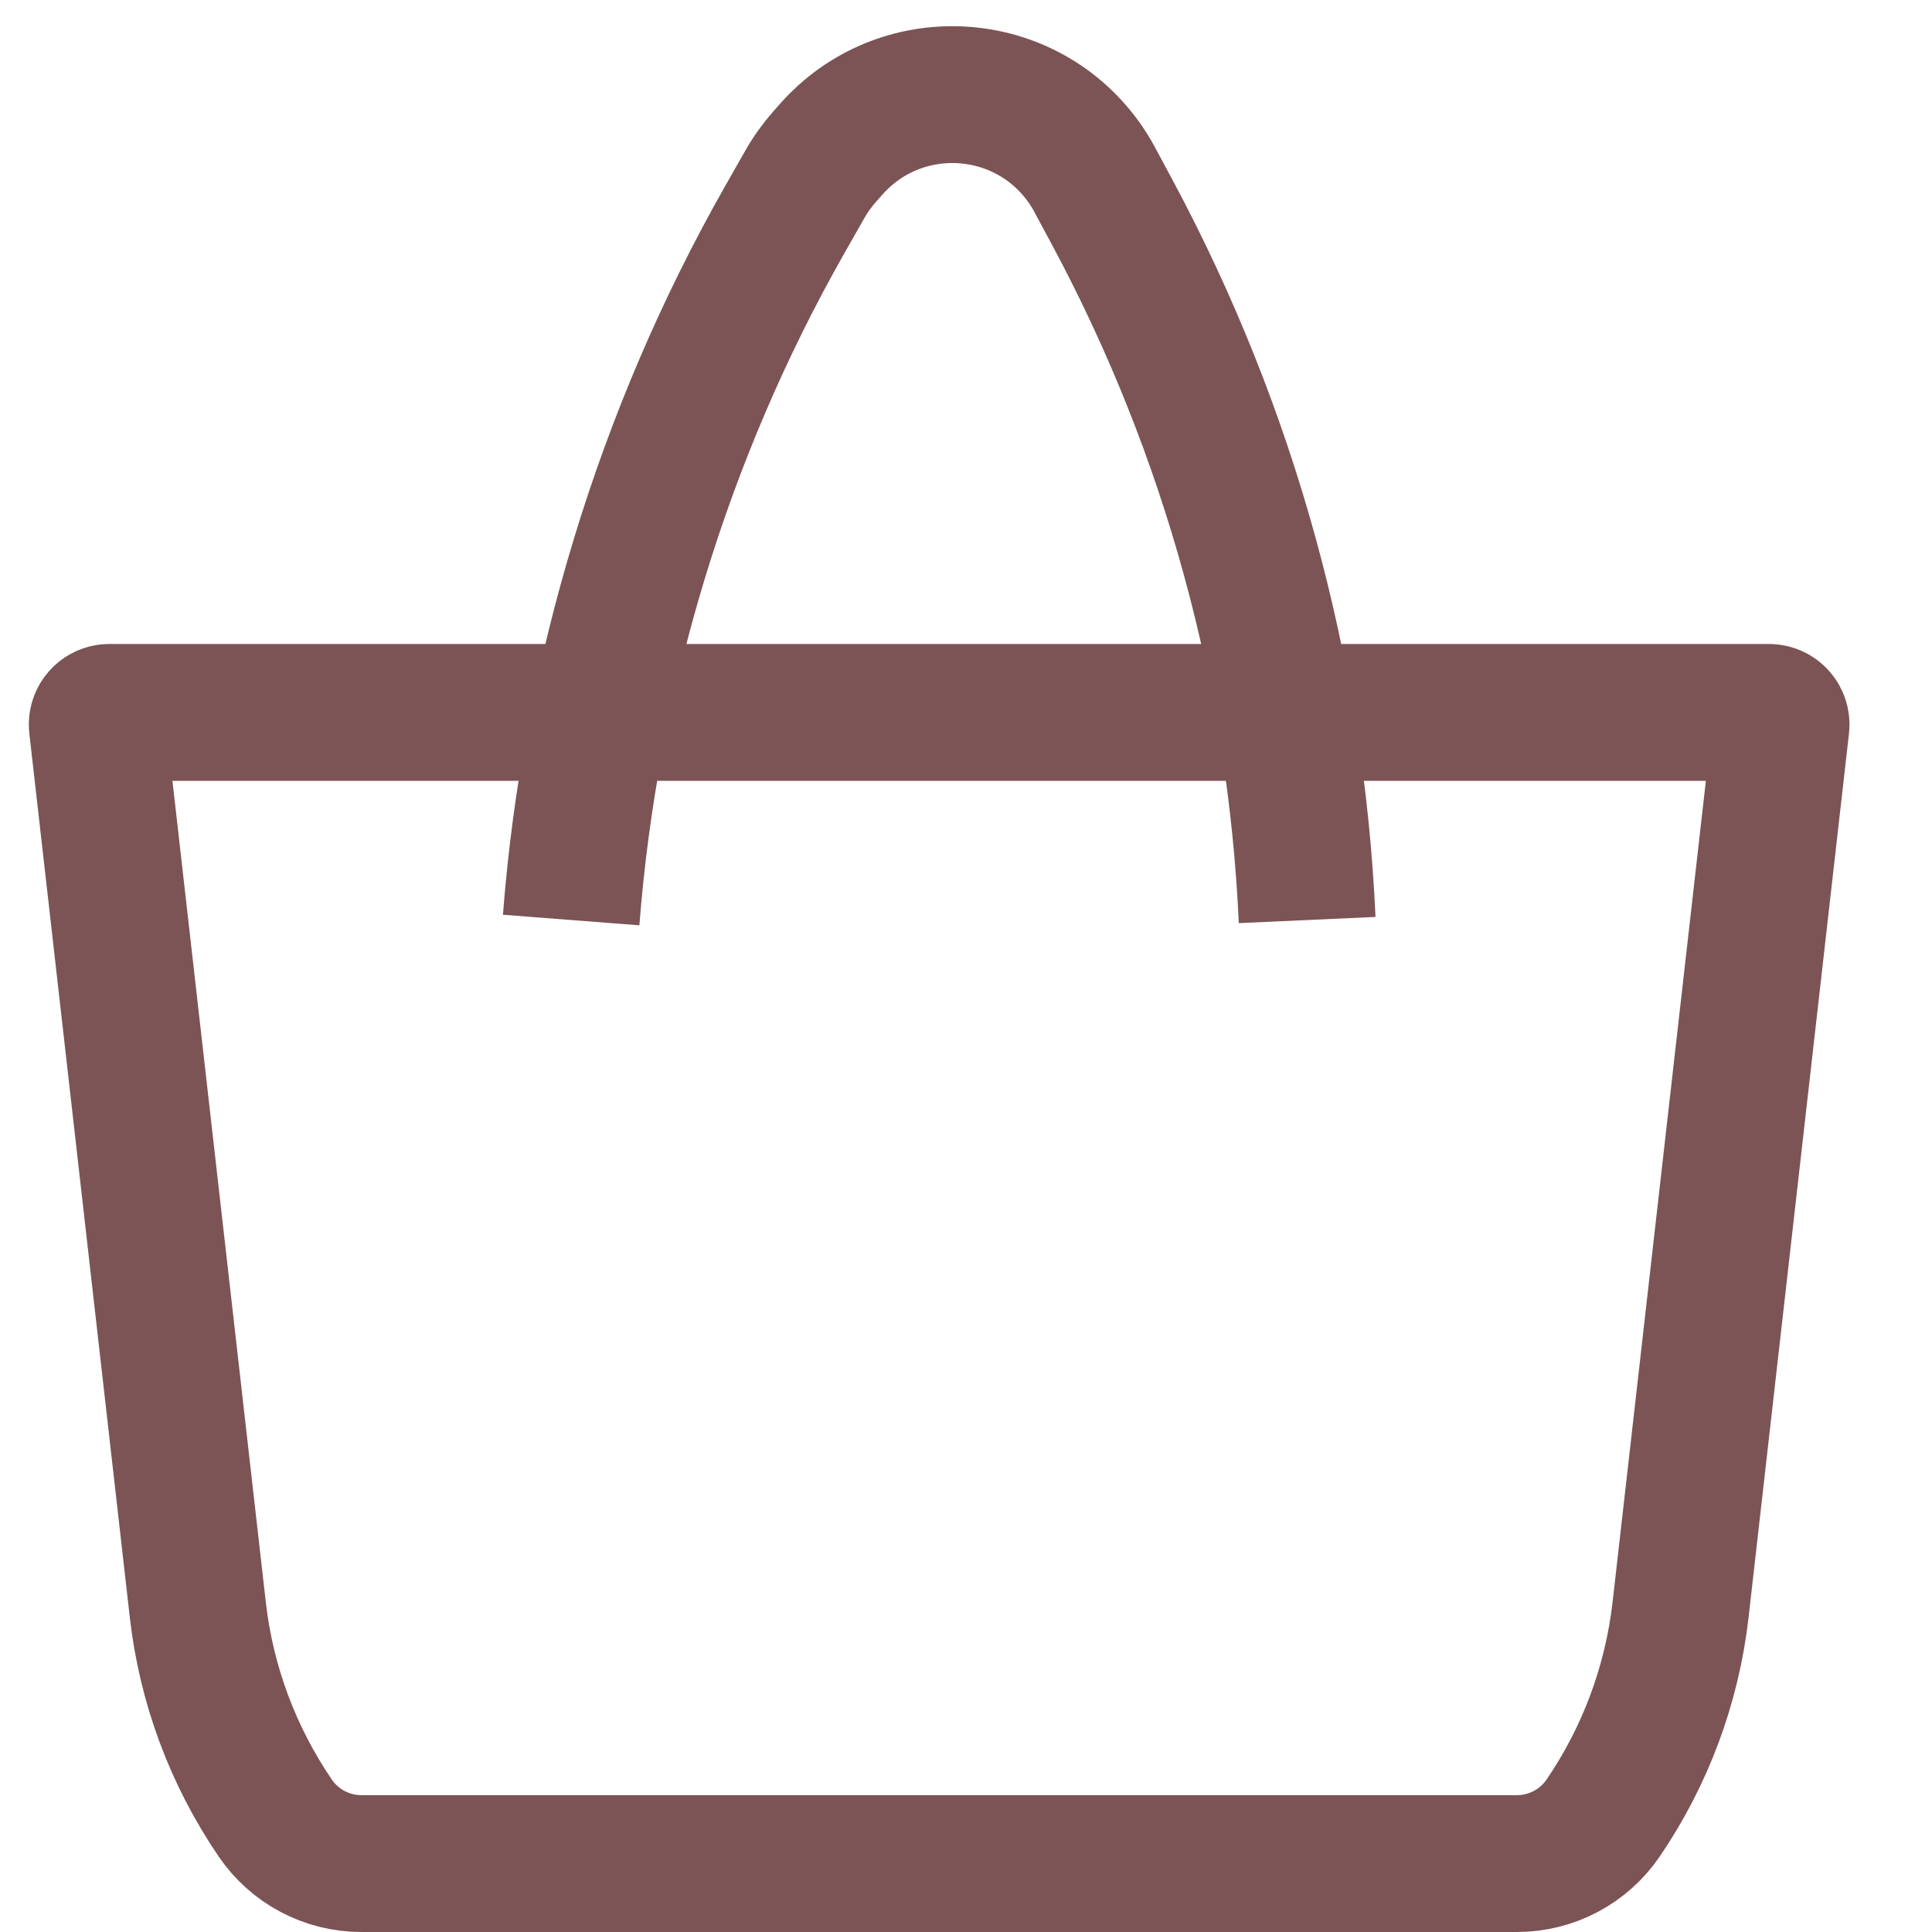
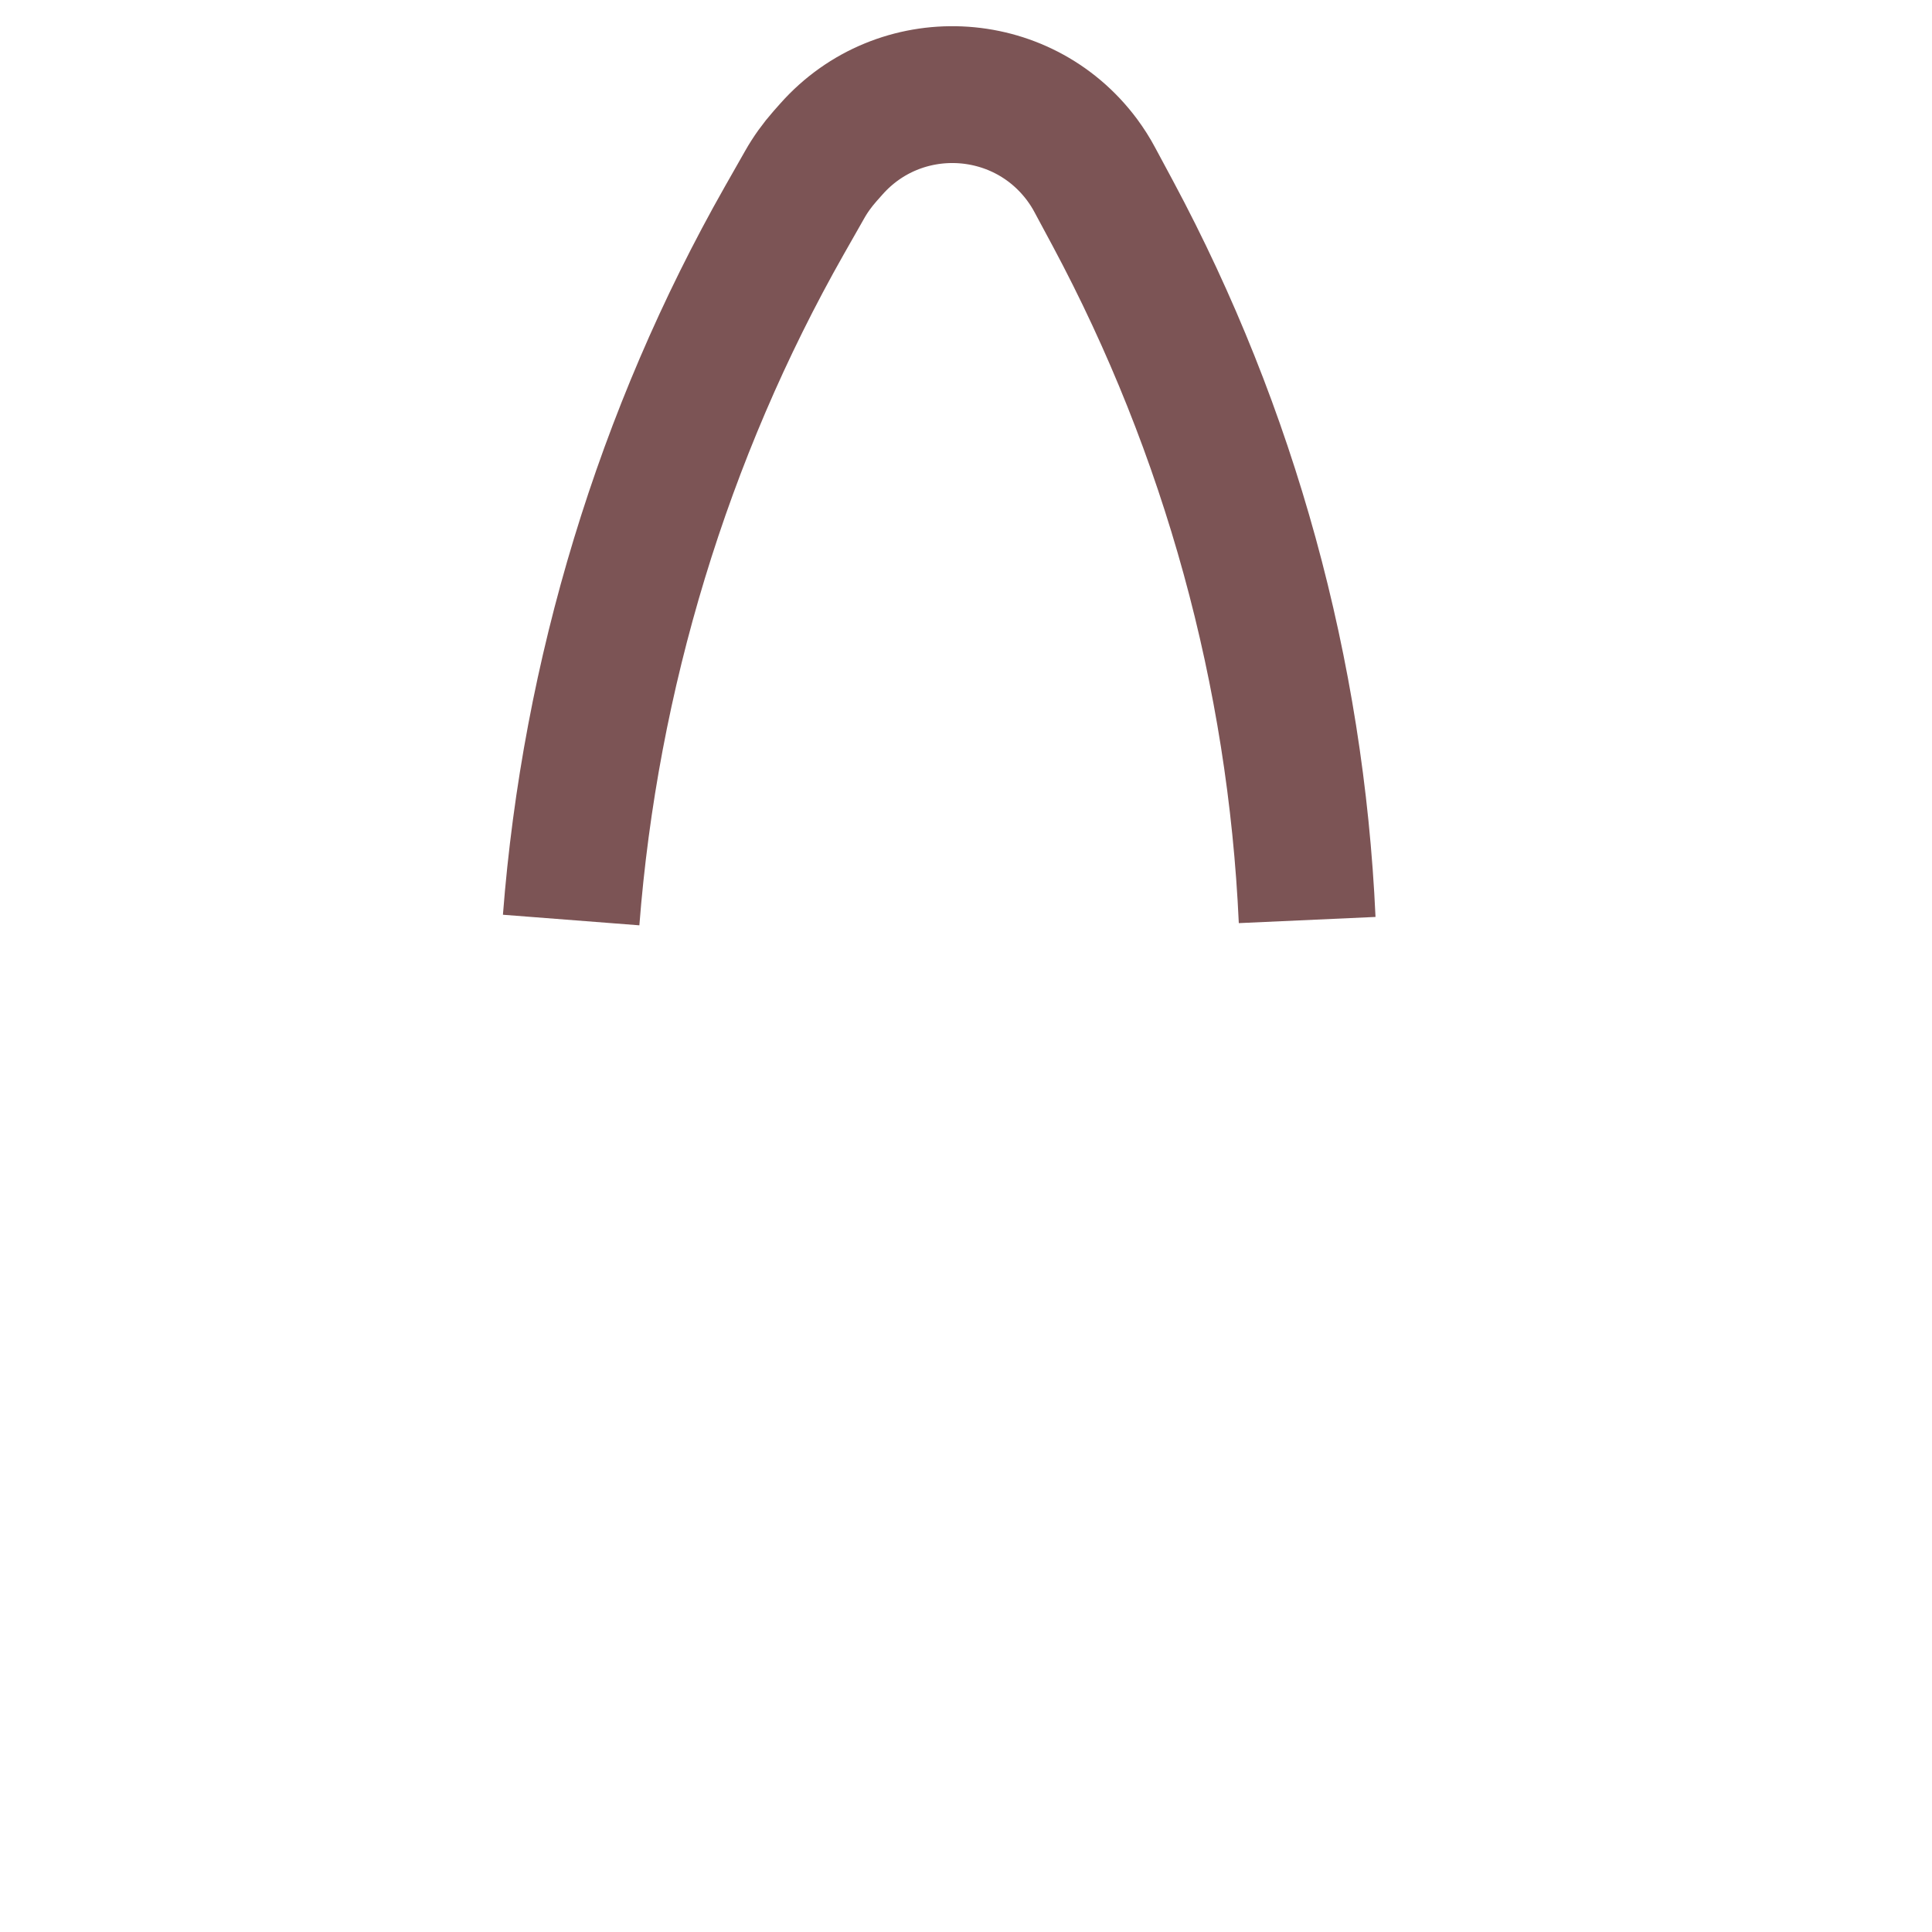
<svg xmlns="http://www.w3.org/2000/svg" width="24" height="24" viewBox="0 0 24 24" fill="none">
-   <path d="M1.358 8.85H21.975C22.065 8.85 22.134 8.928 22.124 9.017L20.877 19.995C20.771 20.924 20.441 21.812 19.915 22.584C19.674 22.938 19.273 23.15 18.845 23.15H4.488C4.06 23.15 3.66 22.938 3.419 22.584C2.893 21.812 2.562 20.924 2.457 19.995L1.209 9.017C1.199 8.928 1.269 8.85 1.358 8.85Z" stroke="#7C5455" stroke-width="1.7" />
-   <path d="M7.095 11.429V11.429C7.331 8.385 8.238 5.39 9.745 2.735L9.994 2.297C10.066 2.169 10.152 2.05 10.249 1.94L10.327 1.852C11.172 0.898 12.682 0.962 13.443 1.986V1.986C13.502 2.066 13.555 2.149 13.601 2.236L13.825 2.653C15.275 5.361 16.099 8.36 16.238 11.429V11.429" stroke="#7C5455" stroke-width="1.7" />
+   <path d="M7.095 11.429C7.331 8.385 8.238 5.39 9.745 2.735L9.994 2.297C10.066 2.169 10.152 2.05 10.249 1.94L10.327 1.852C11.172 0.898 12.682 0.962 13.443 1.986V1.986C13.502 2.066 13.555 2.149 13.601 2.236L13.825 2.653C15.275 5.361 16.099 8.36 16.238 11.429V11.429" stroke="#7C5455" stroke-width="1.7" />
</svg>